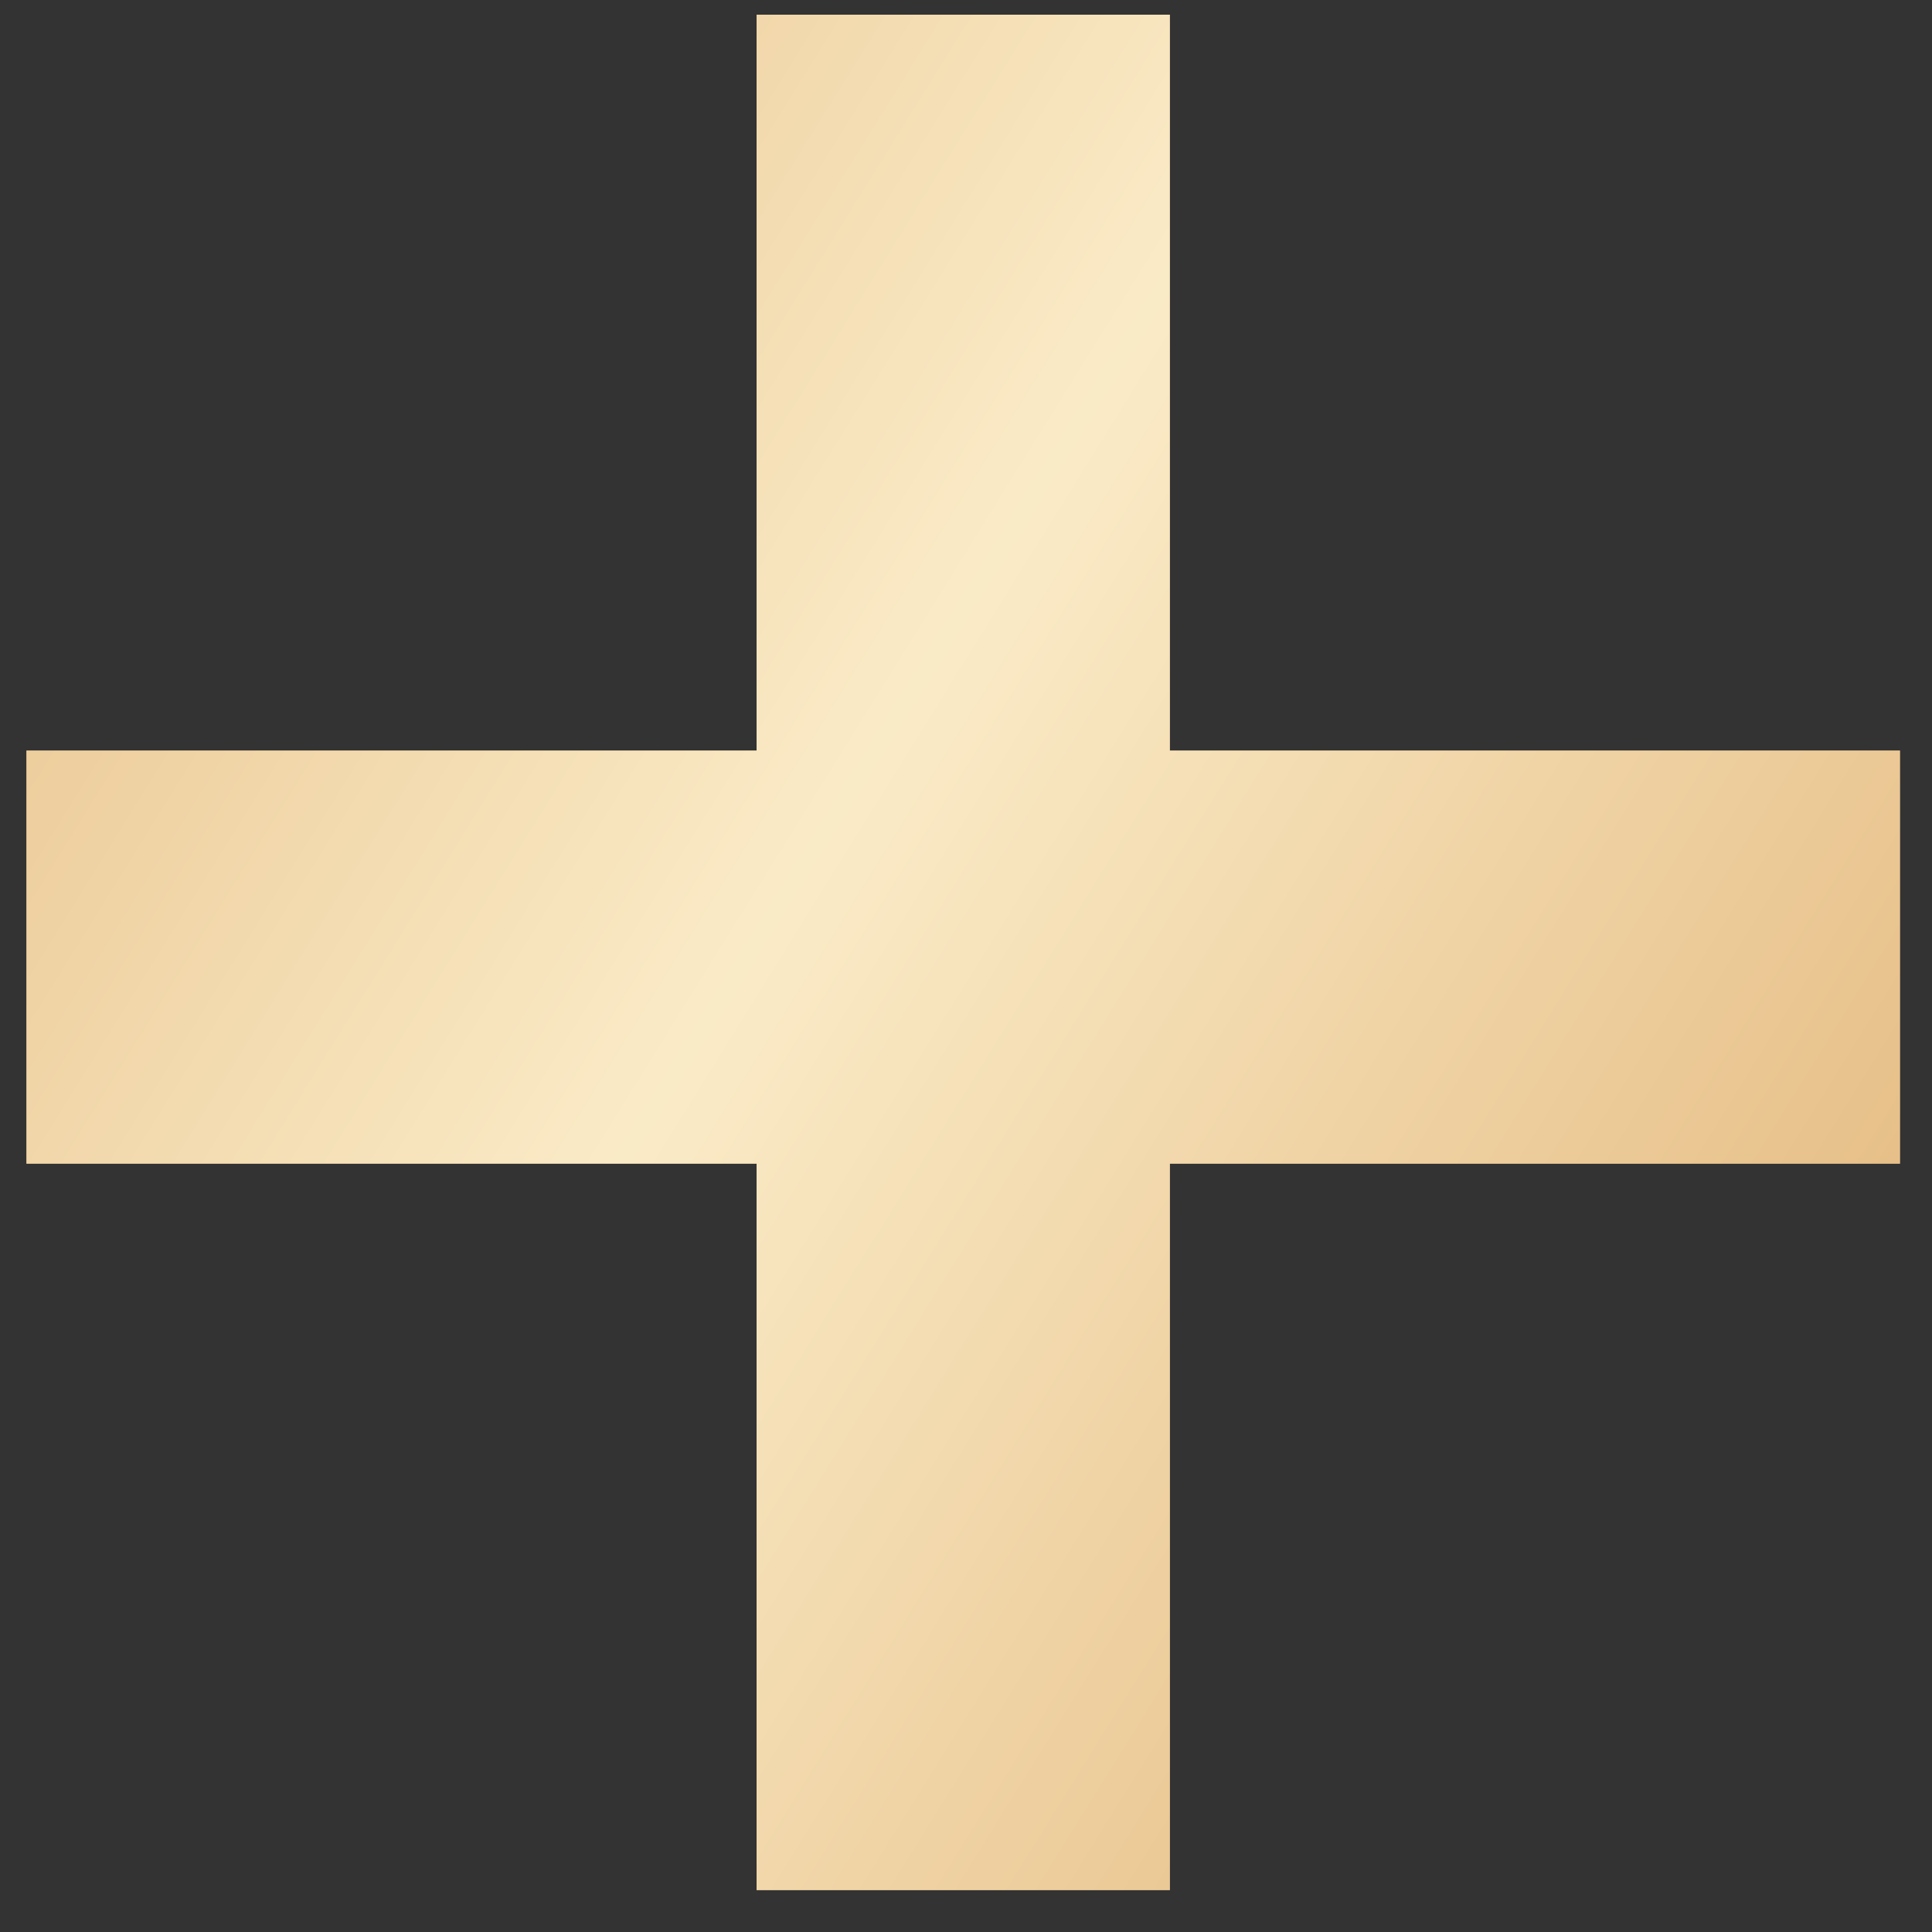
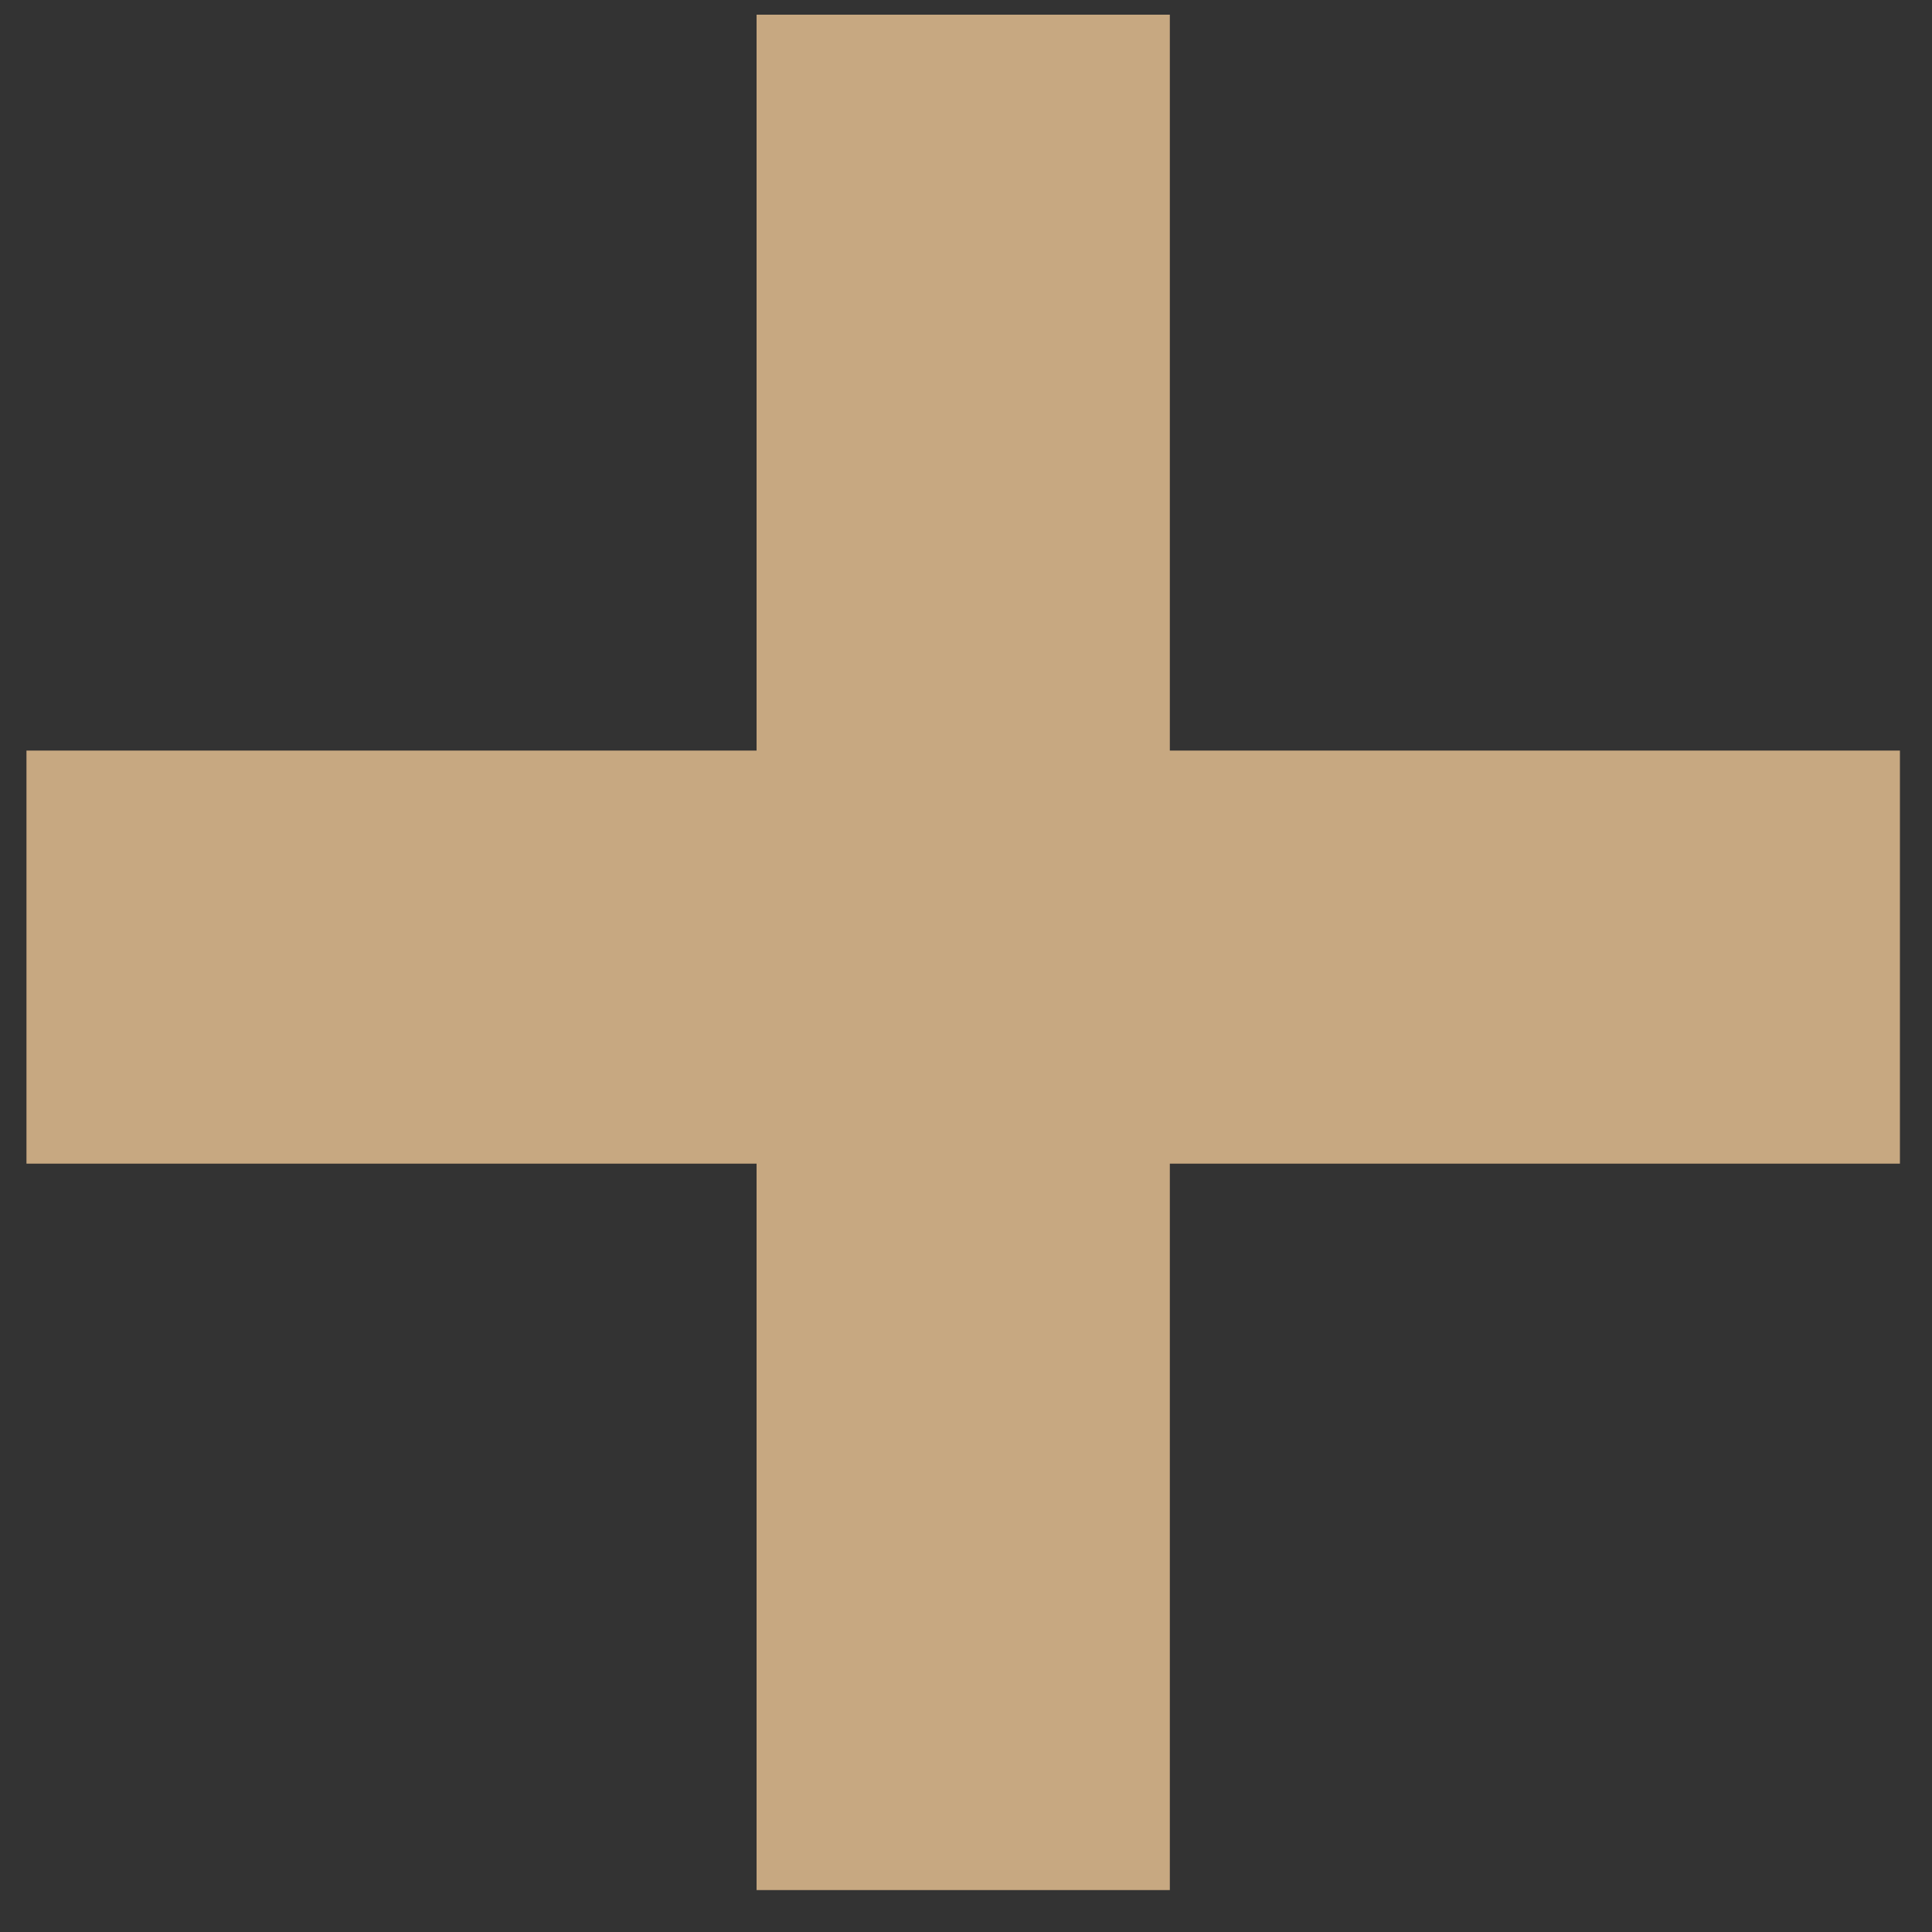
<svg xmlns="http://www.w3.org/2000/svg" width="10" height="10" viewBox="0 0 10 10" fill="none">
  <rect x="0" y="0" width="10" height="10" fill="#333333" stroke="none" />
  <path d="M6.055 3.885H9.834V6.023H6.055V9.783H3.916V6.023H0.137V3.885H3.916V0.076H6.055V3.885Z" fill="#C7A881" />
-   <path d="M6.055 3.885H9.834V6.023H6.055V9.783H3.916V6.023H0.137V3.885H3.916V0.076H6.055V3.885Z" fill="url(#paint0_linear_326_2818)" />
  <defs>
    <linearGradient id="paint0_linear_326_2818" x1="4.64" y1="-9.971" x2="17.029" y2="-2.277" gradientUnits="userSpaceOnUse">
      <stop stop-color="#E1B275" />
      <stop offset="0.495" stop-color="#FAEBC7" />
      <stop offset="1" stop-color="#E1B275" />
    </linearGradient>
  </defs>
</svg>